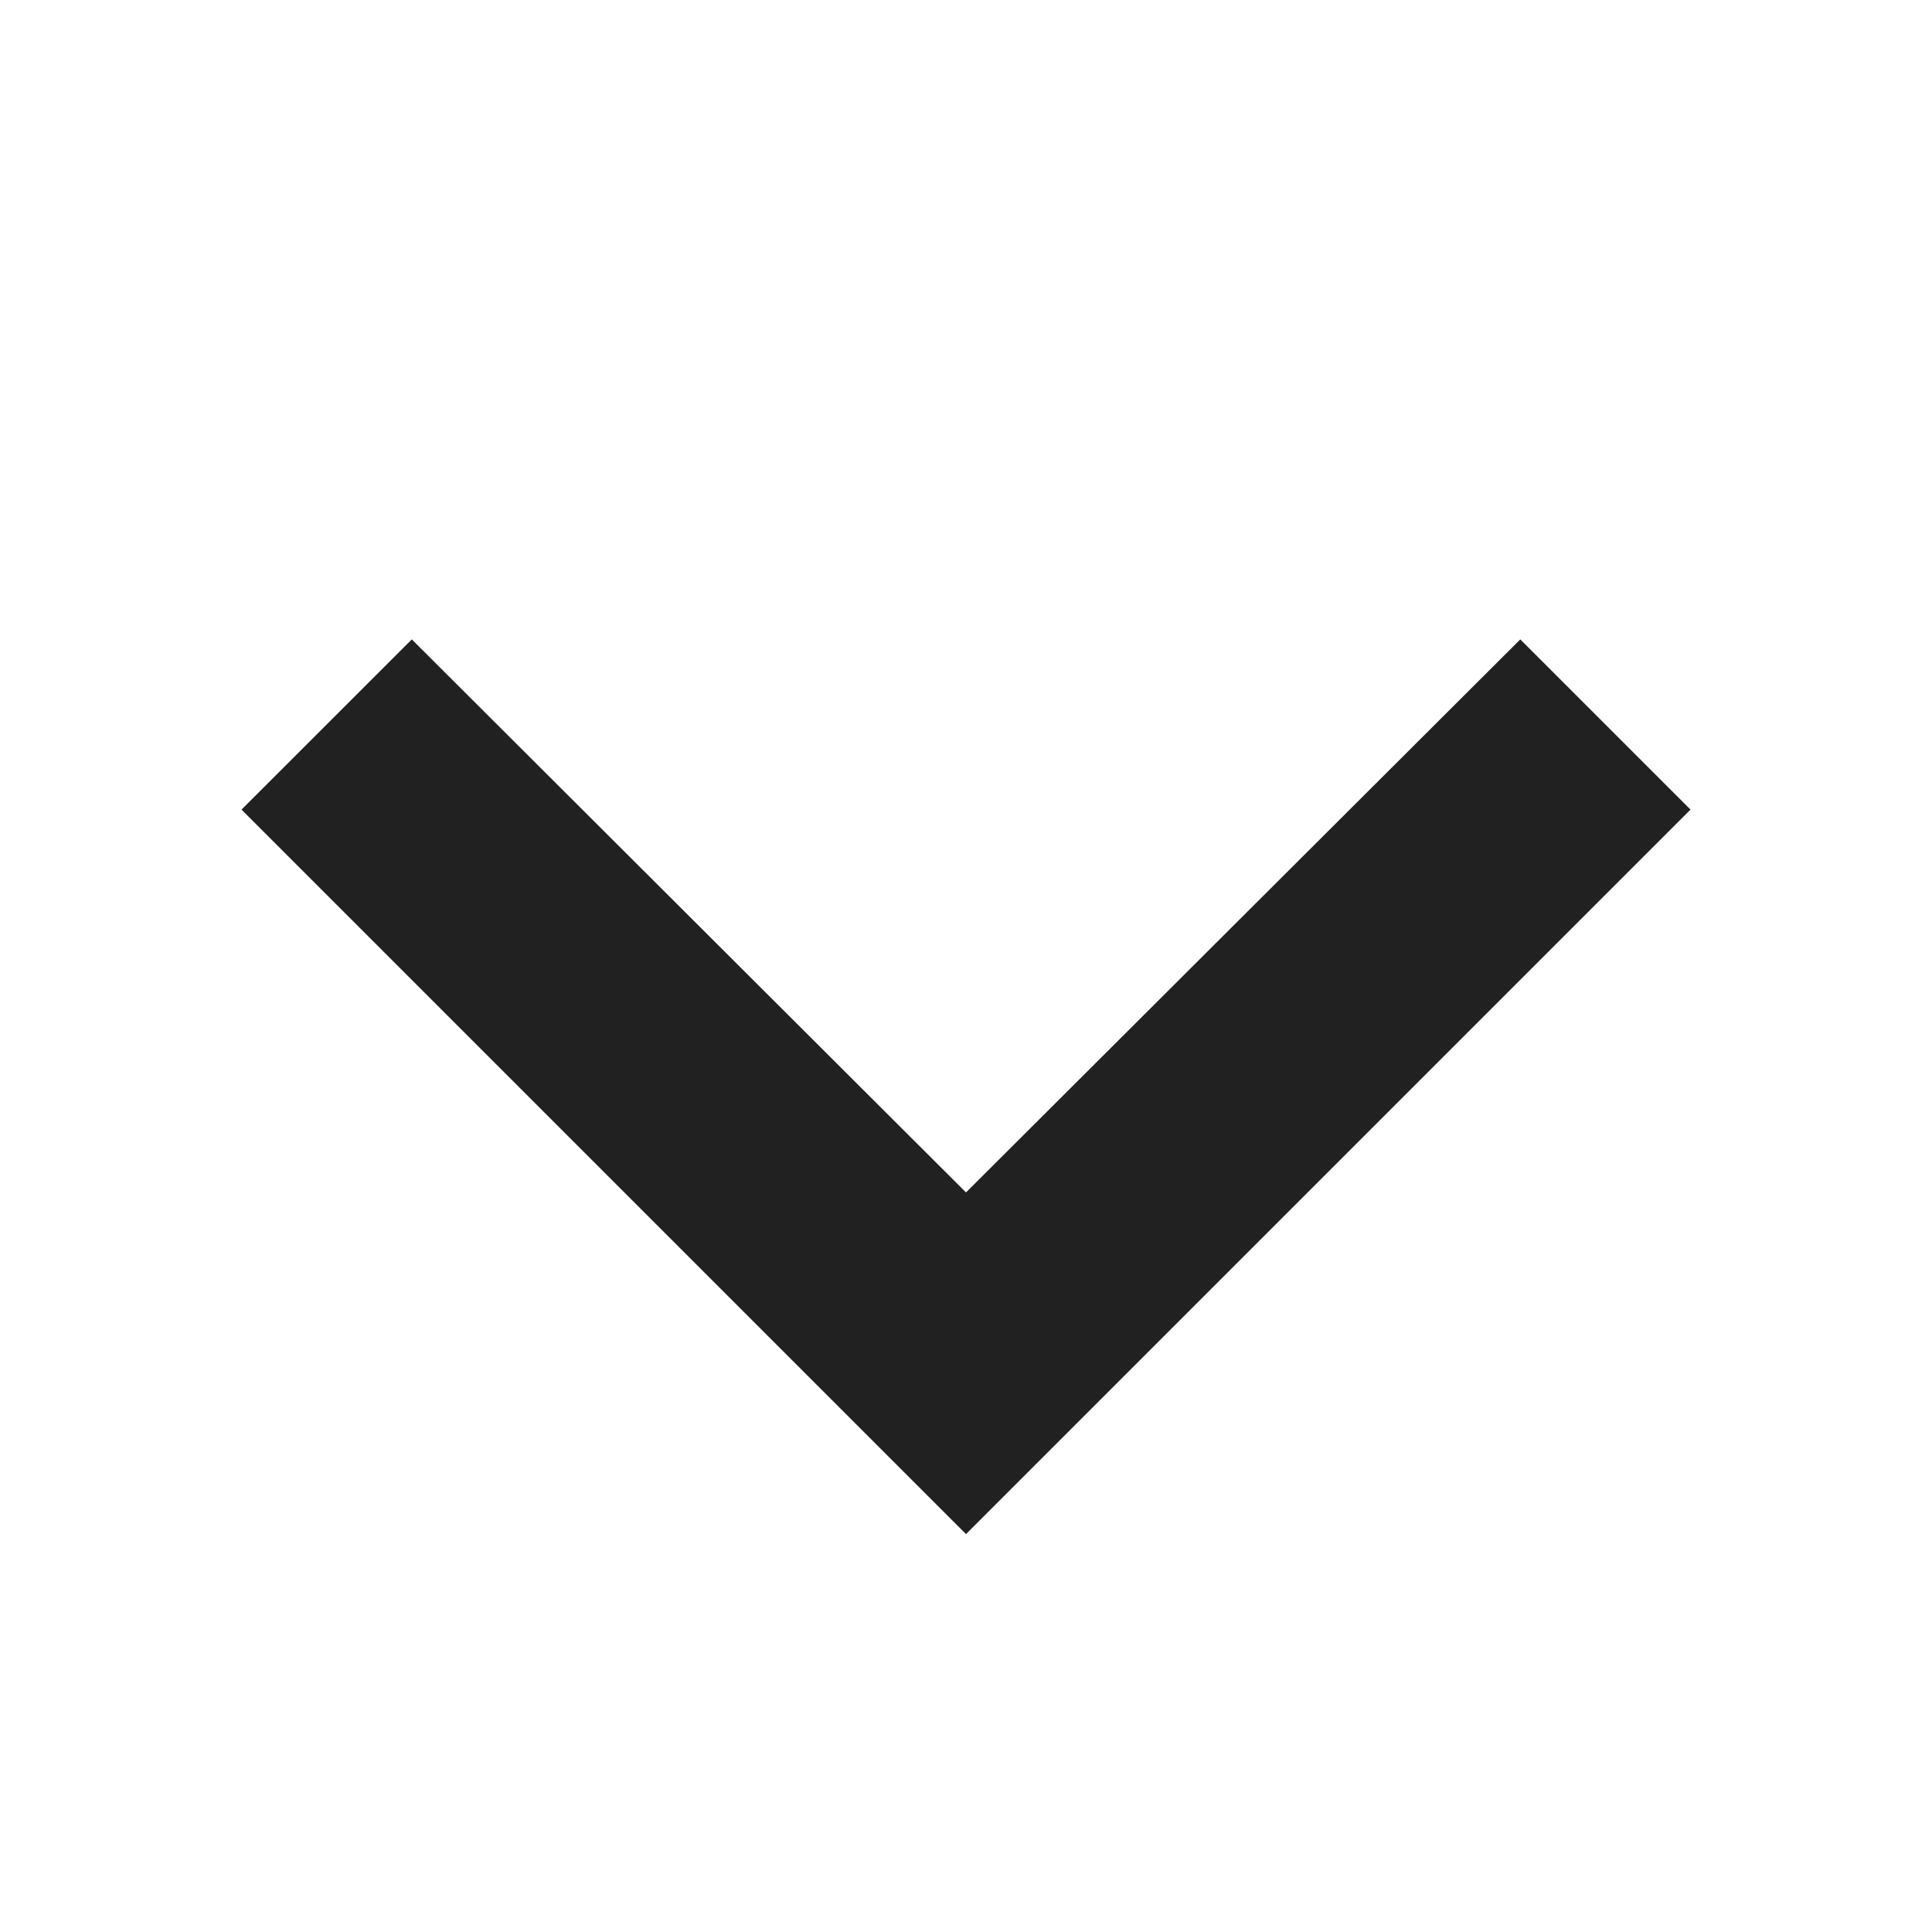
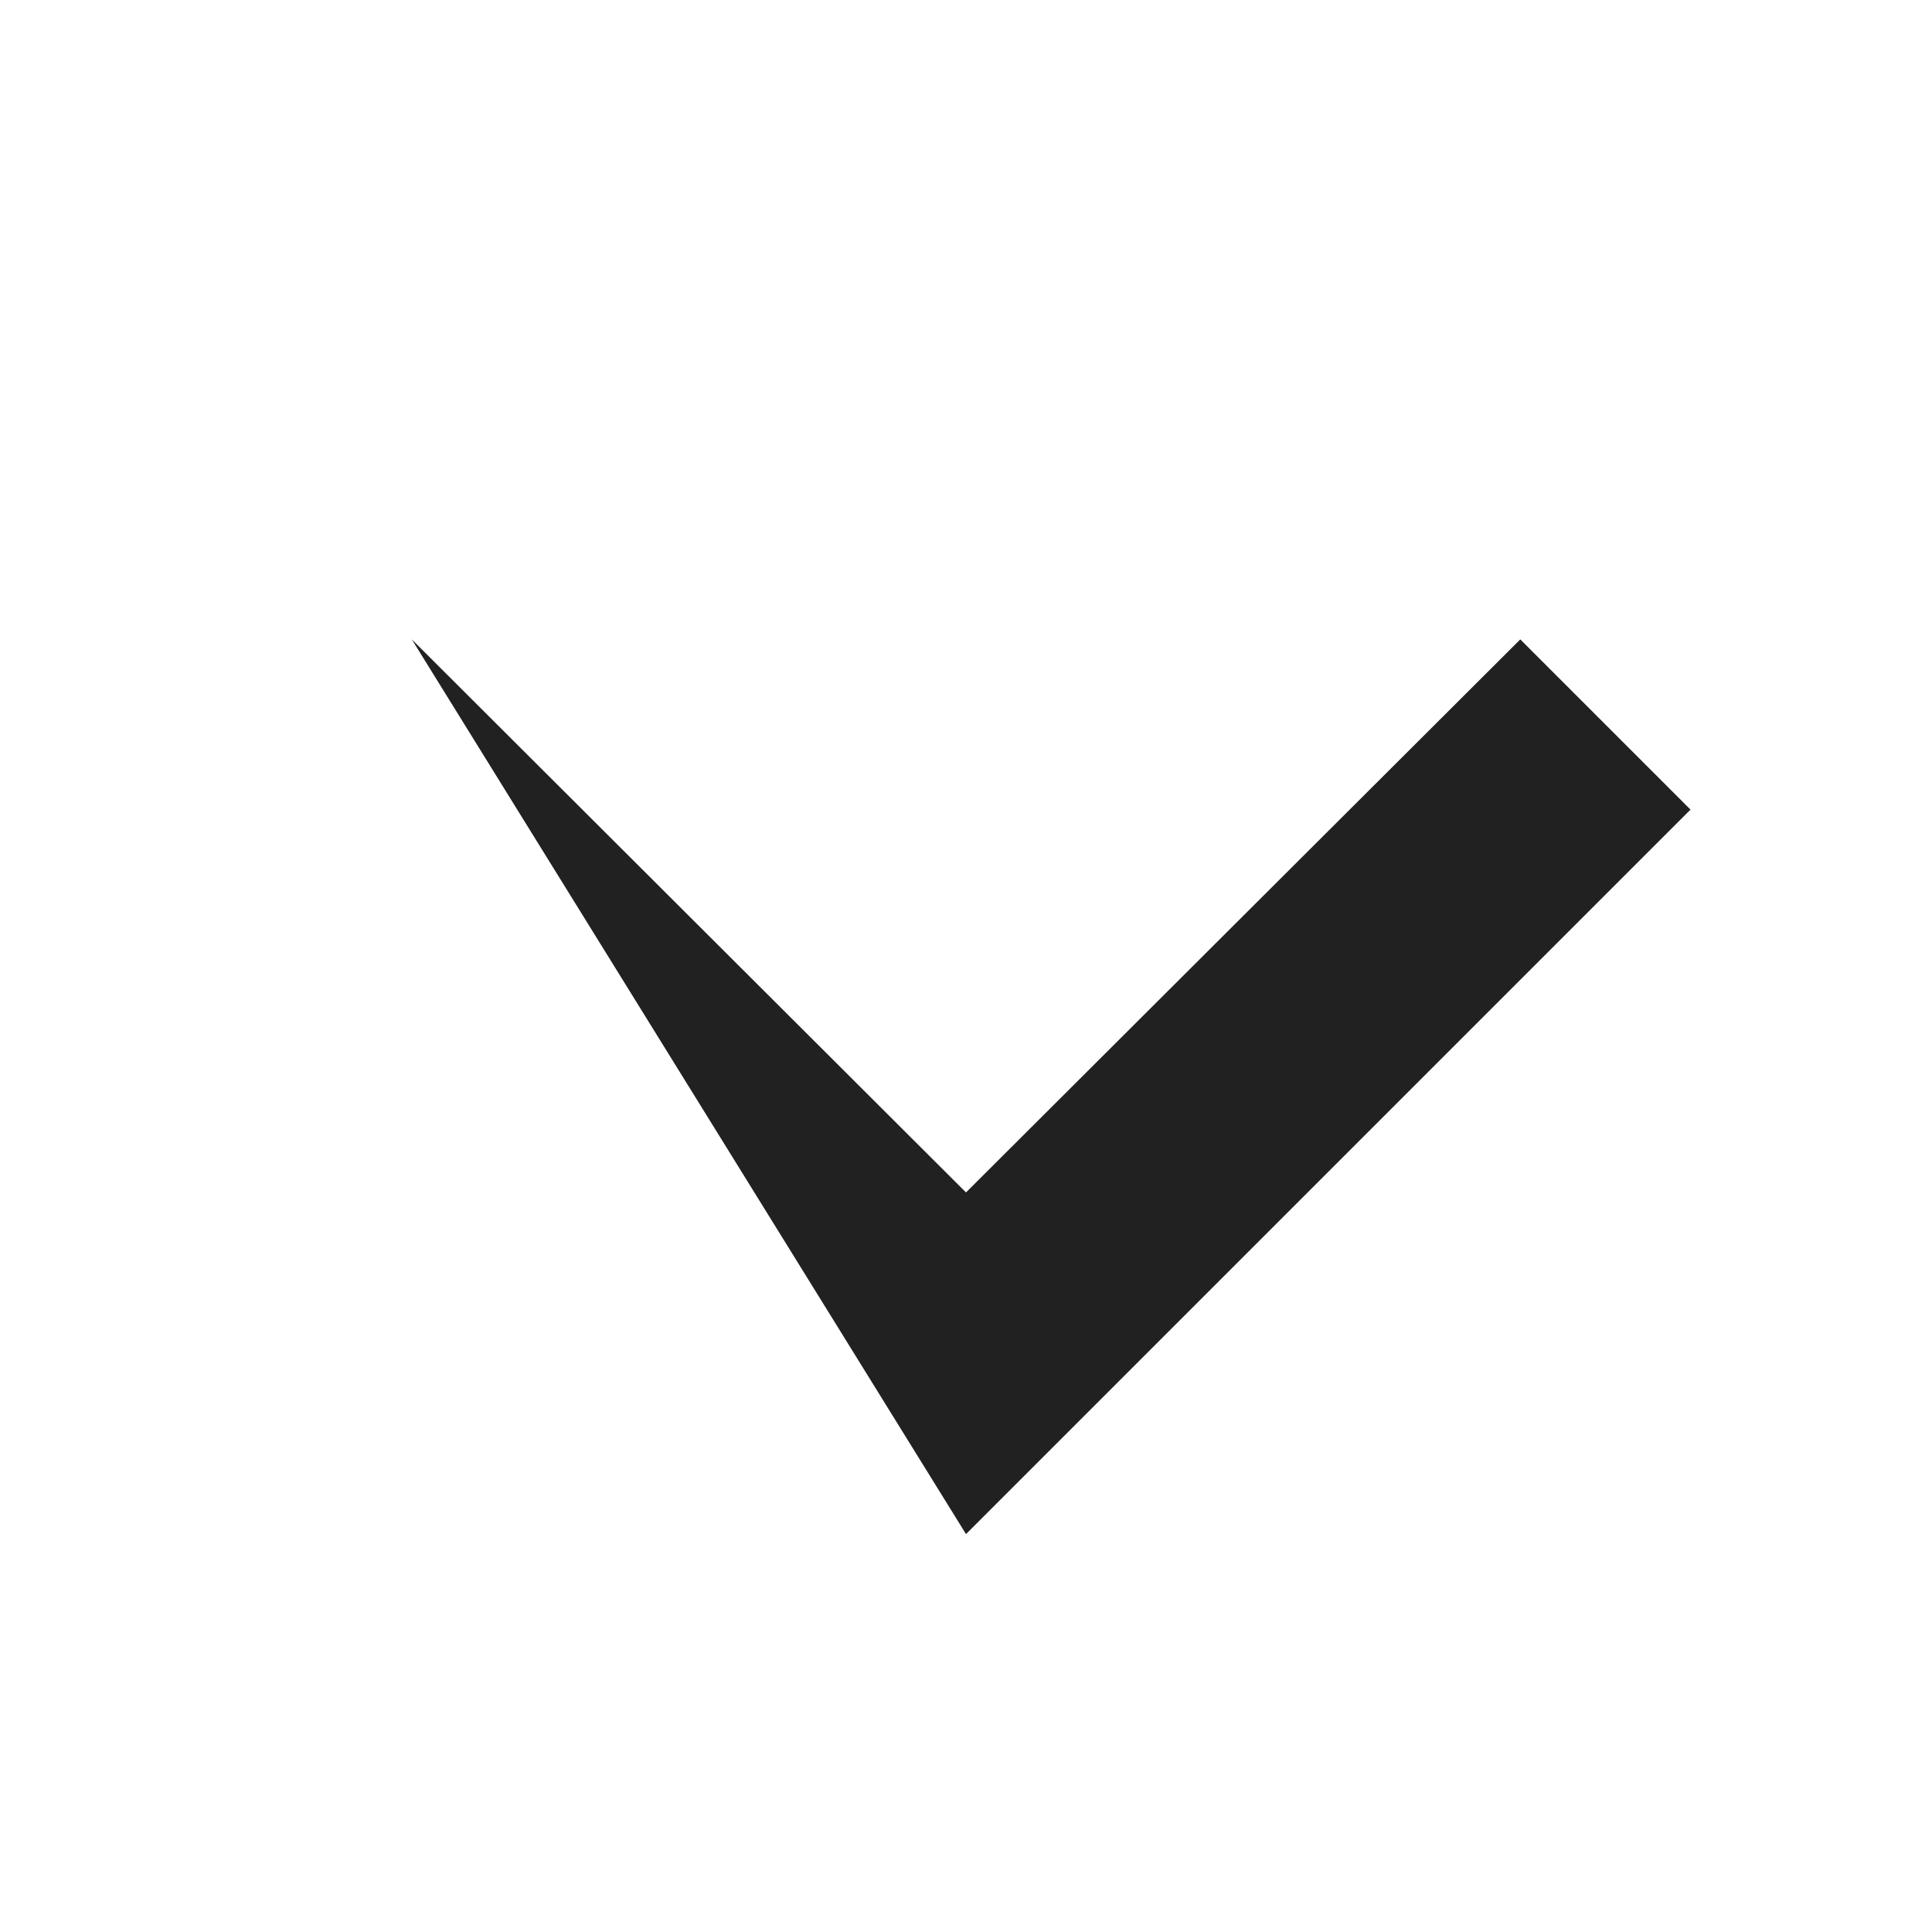
<svg xmlns="http://www.w3.org/2000/svg" width="20" height="20" viewBox="0 0 20 20" fill="none">
-   <path d="M15.738 6.619L10 12.344L4.263 6.619L2.5 8.381L10 15.881L17.5 8.381L15.738 6.619Z" fill="#212121" />
+   <path d="M15.738 6.619L10 12.344L4.263 6.619L10 15.881L17.5 8.381L15.738 6.619Z" fill="#212121" />
</svg>